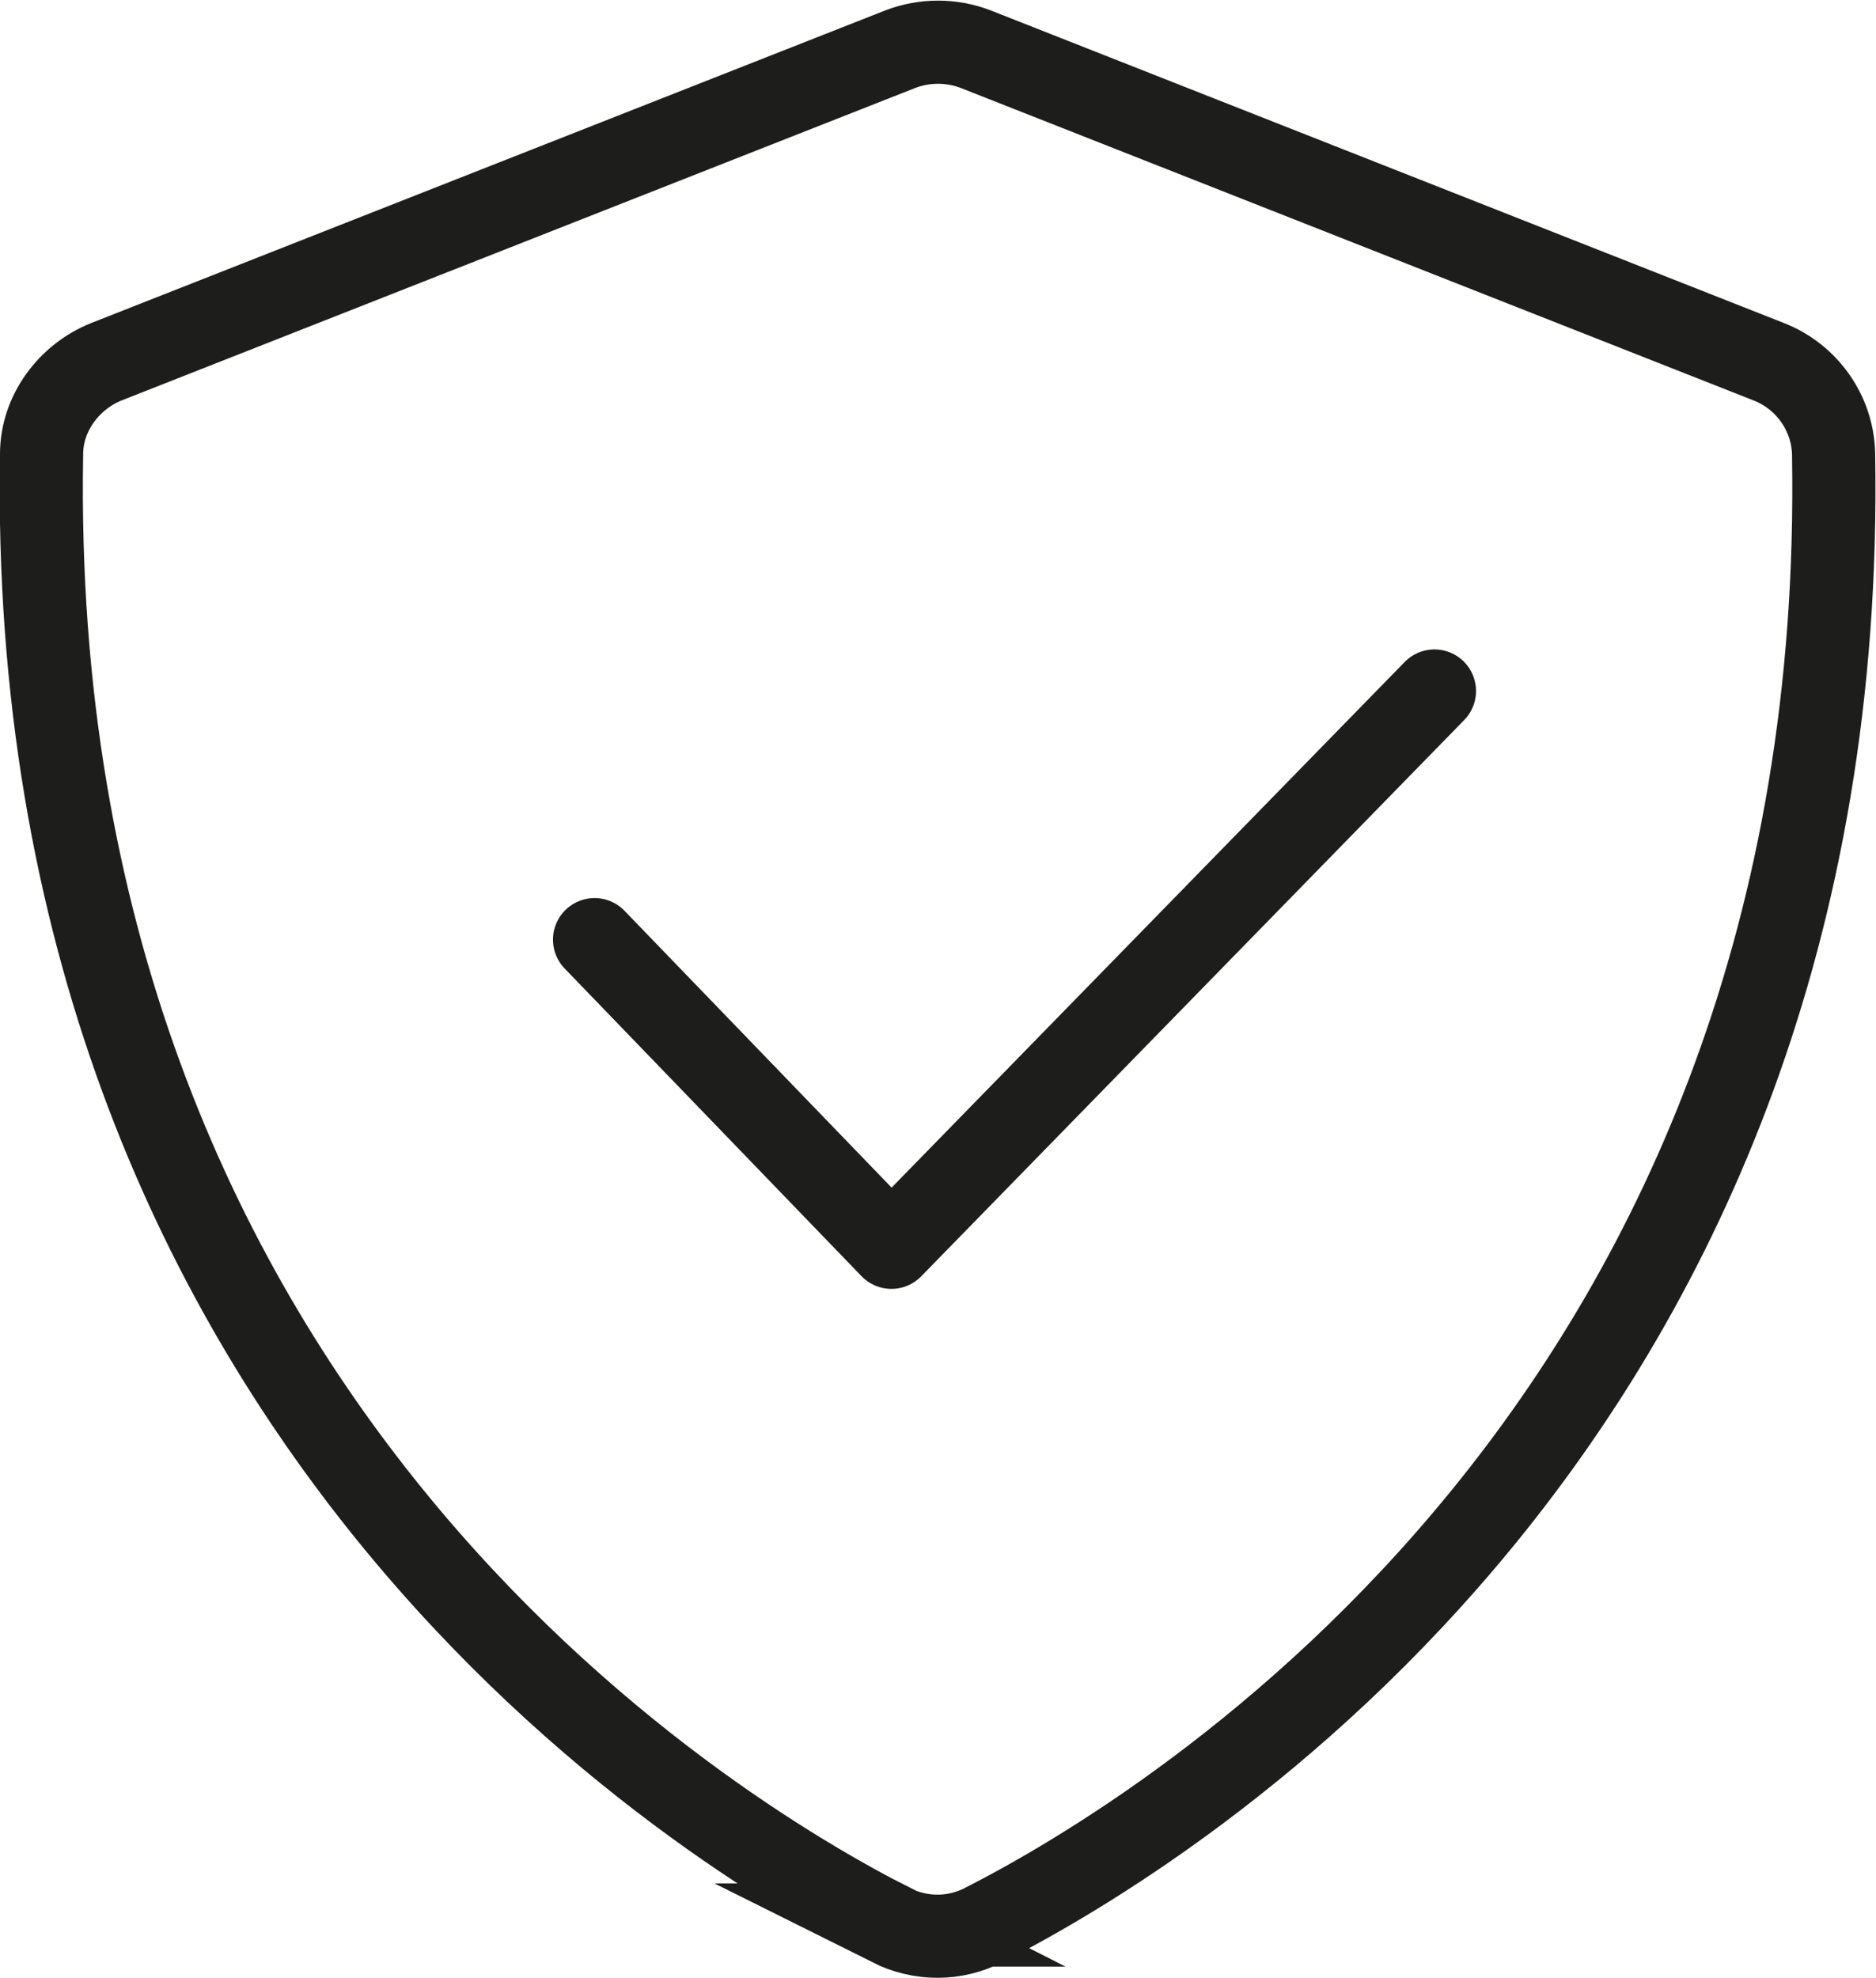
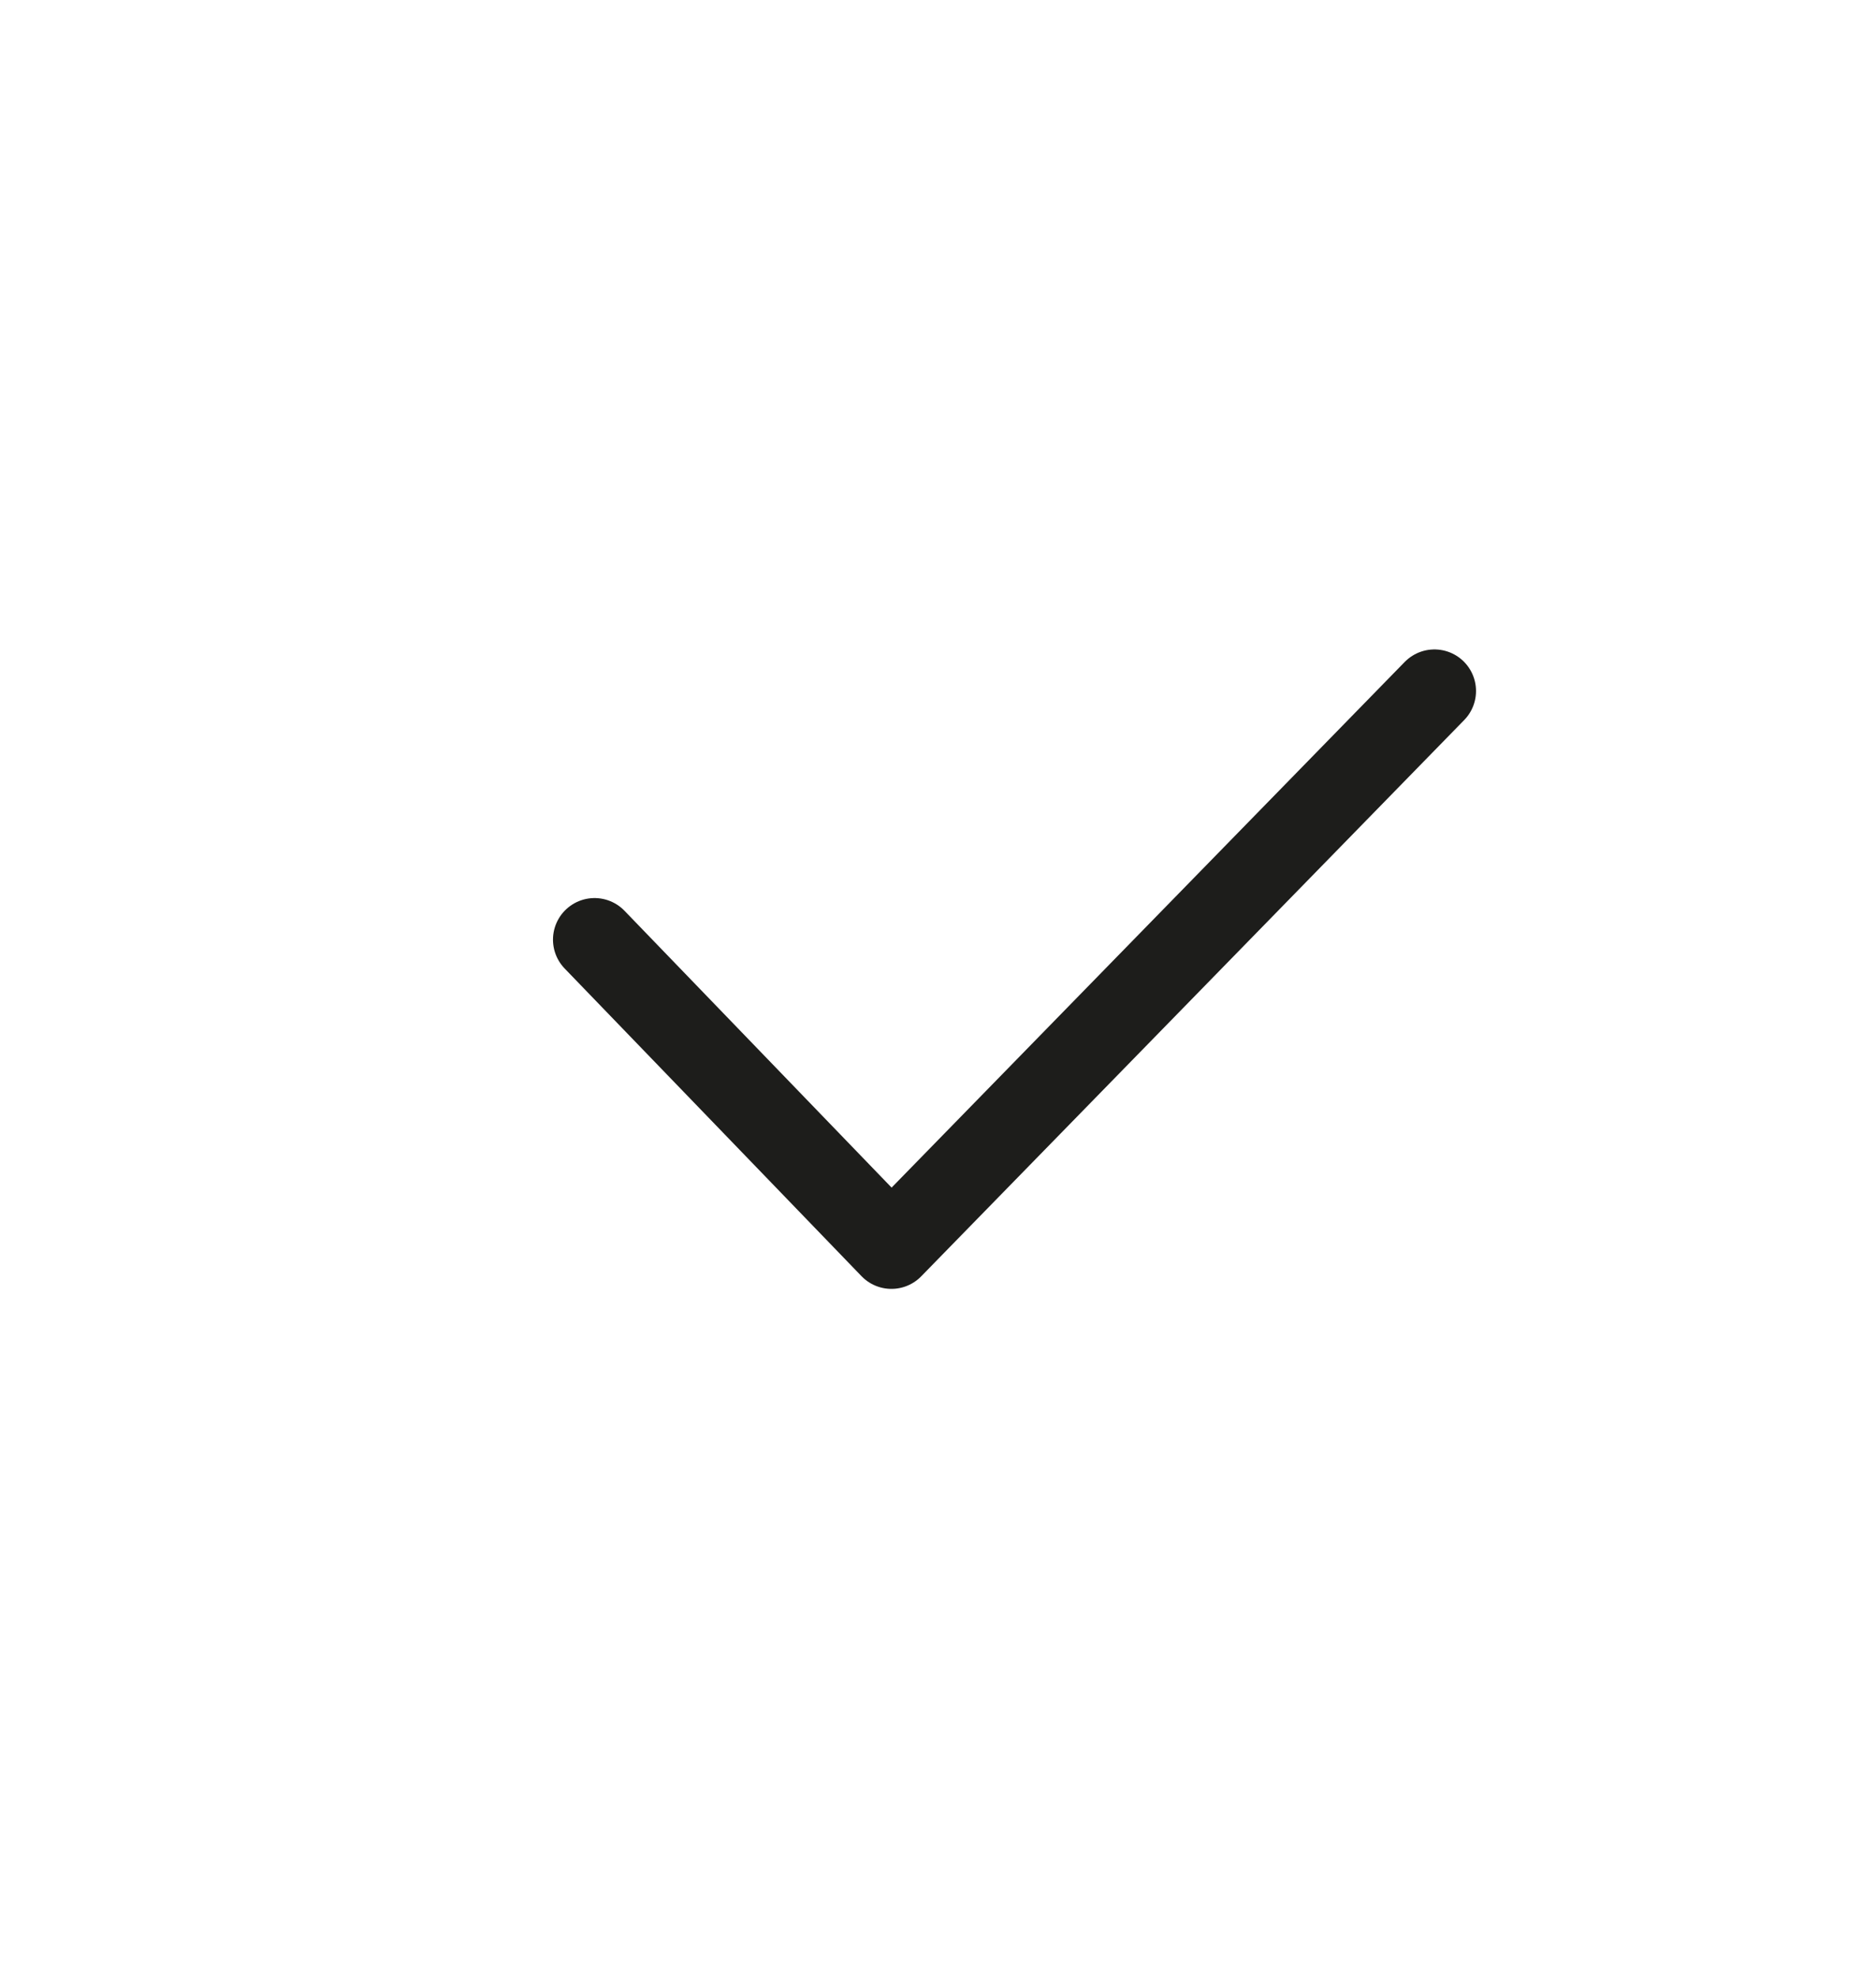
<svg xmlns="http://www.w3.org/2000/svg" viewBox="0 0 22.56 23.79" id="Laag_1">
  <defs>
    <style>.cls-1{stroke-miterlimit:10;}.cls-1,.cls-2{fill:none;stroke:#1d1d1b;}.cls-2{stroke-linecap:round;stroke-linejoin:round;}</style>
  </defs>
-   <path d="M10.72,23.15C8.49,22.02.3,17.05.5,5.46c0-.49.33-.93.78-1.11L10.83.59c.29-.11.61-.11.9,0l9.54,3.76c.46.18.77.62.78,1.11.2,11.59-7.98,16.55-10.22,17.69-.35.18-.76.18-1.12,0Z" class="cls-1" />
  <polyline points="7.15 11.3 10.72 15 17.25 8.31" class="cls-2" />
</svg>